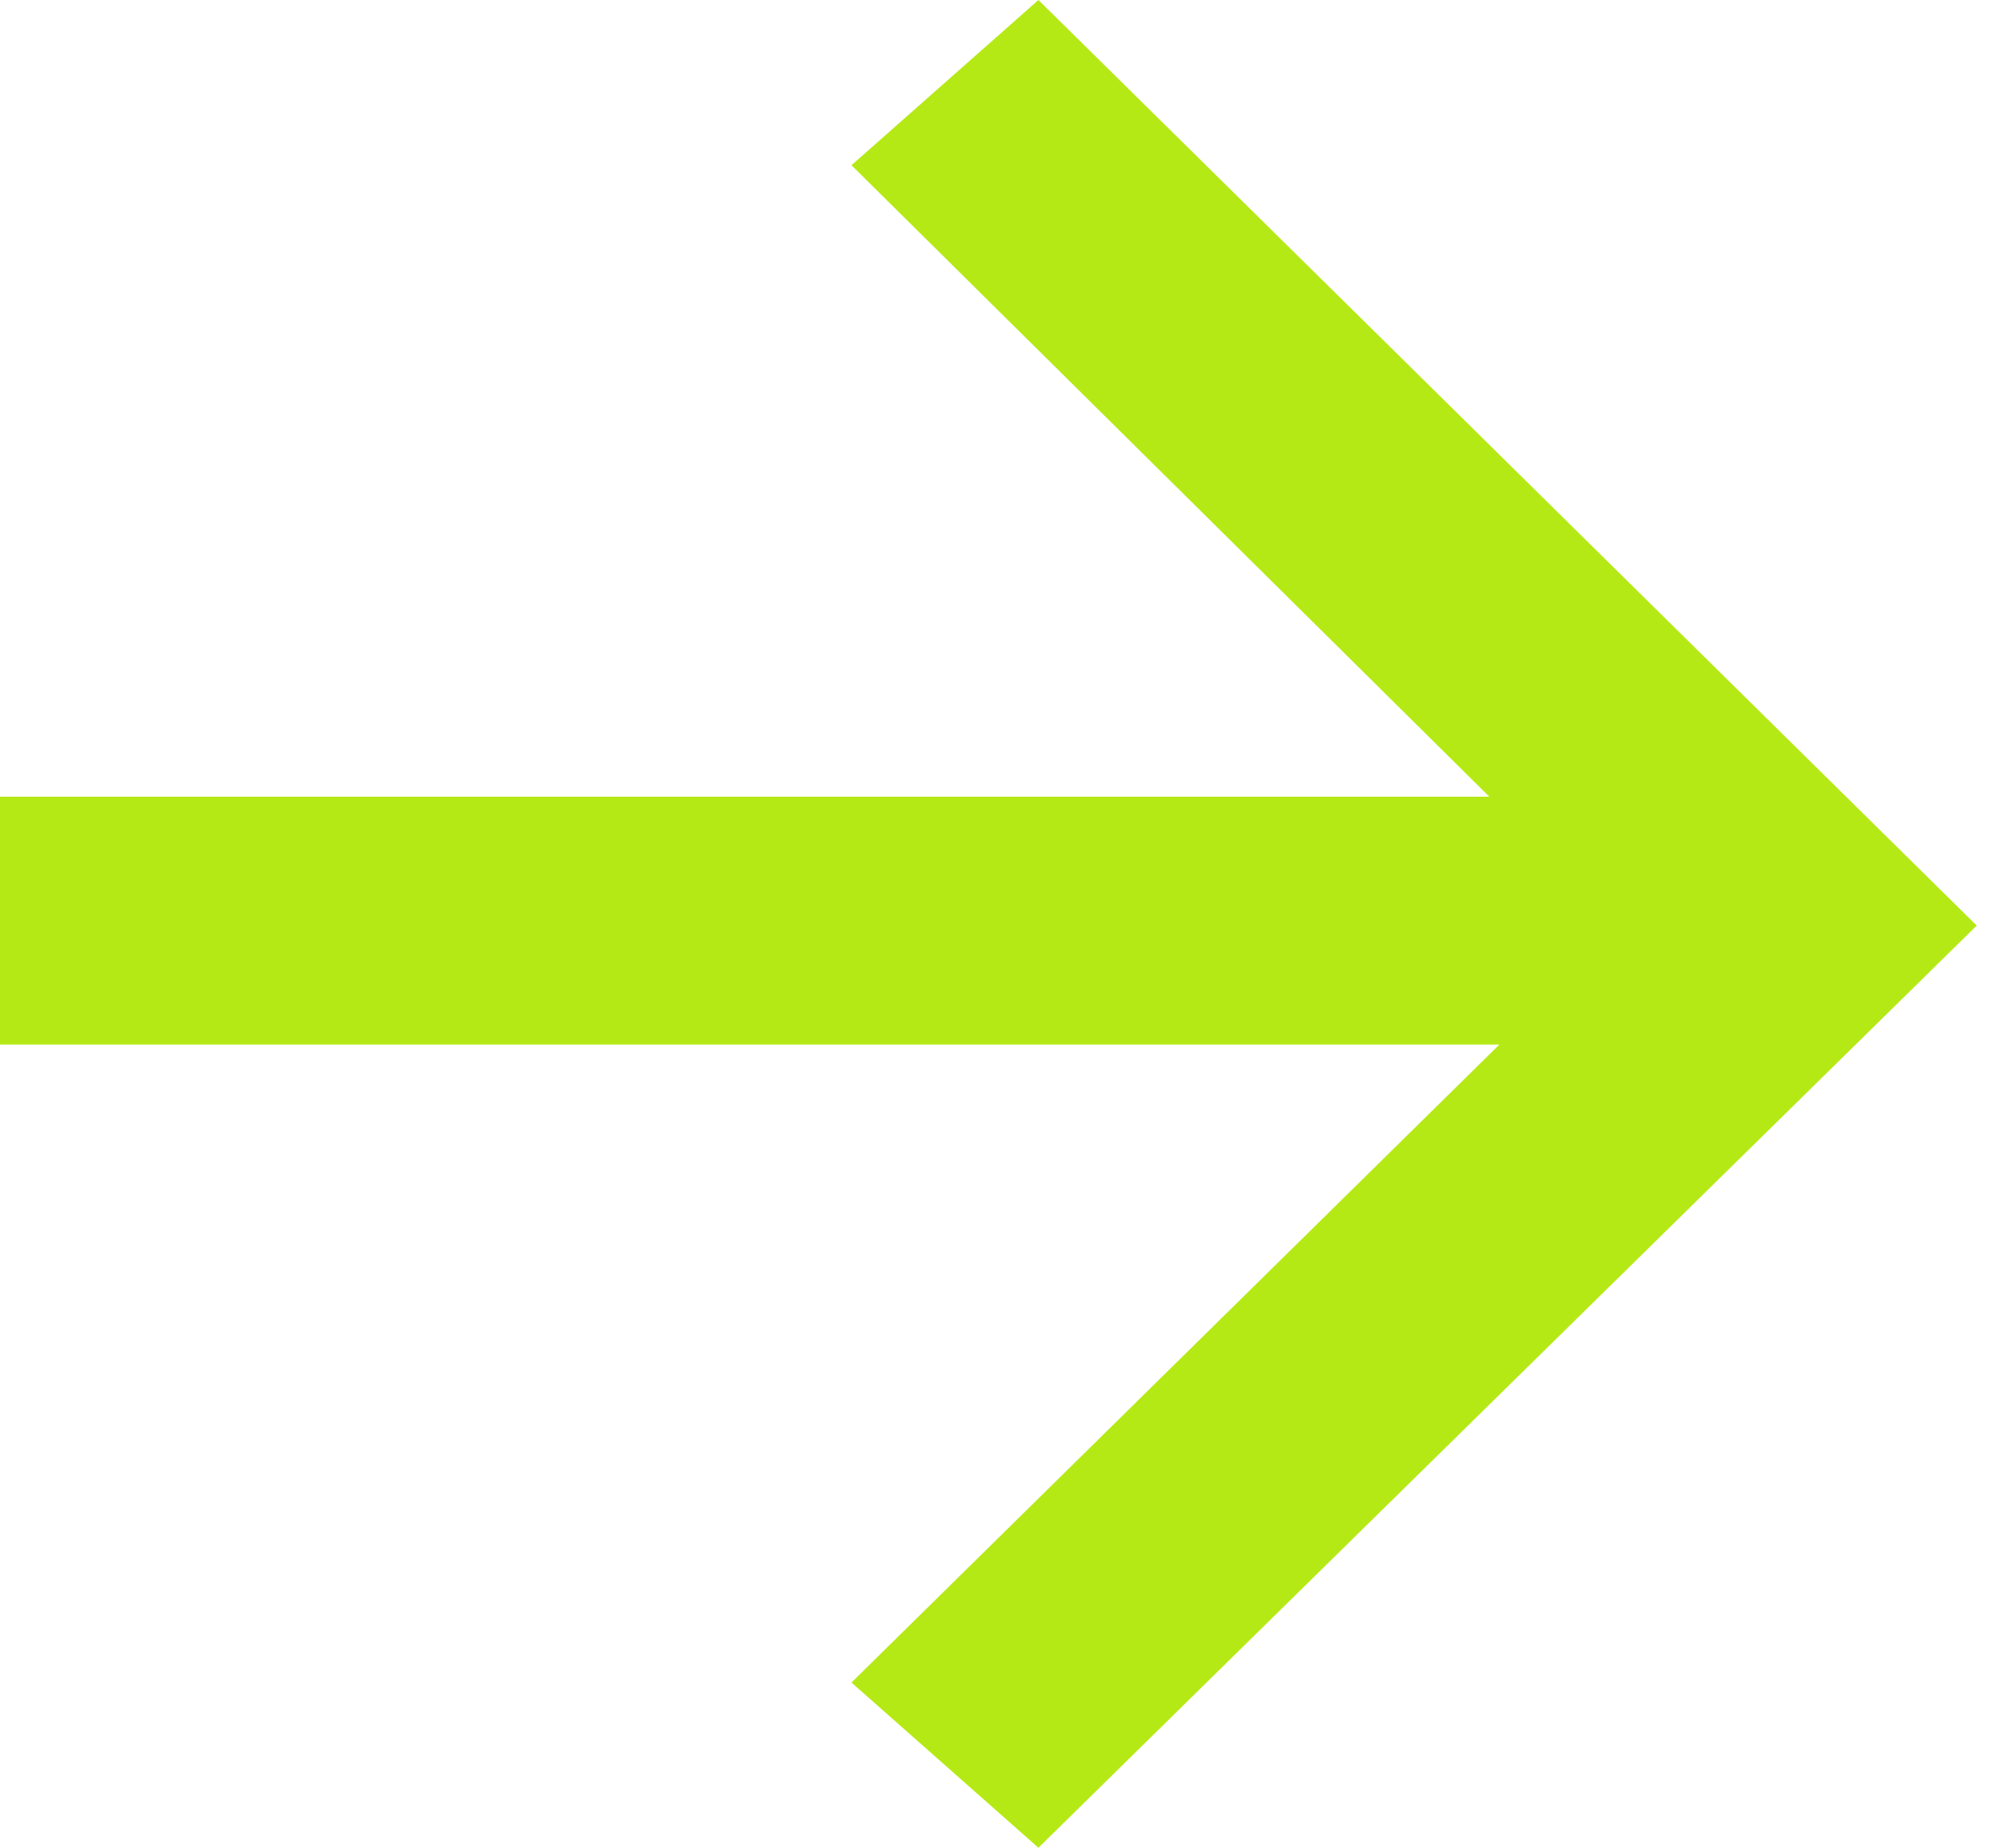
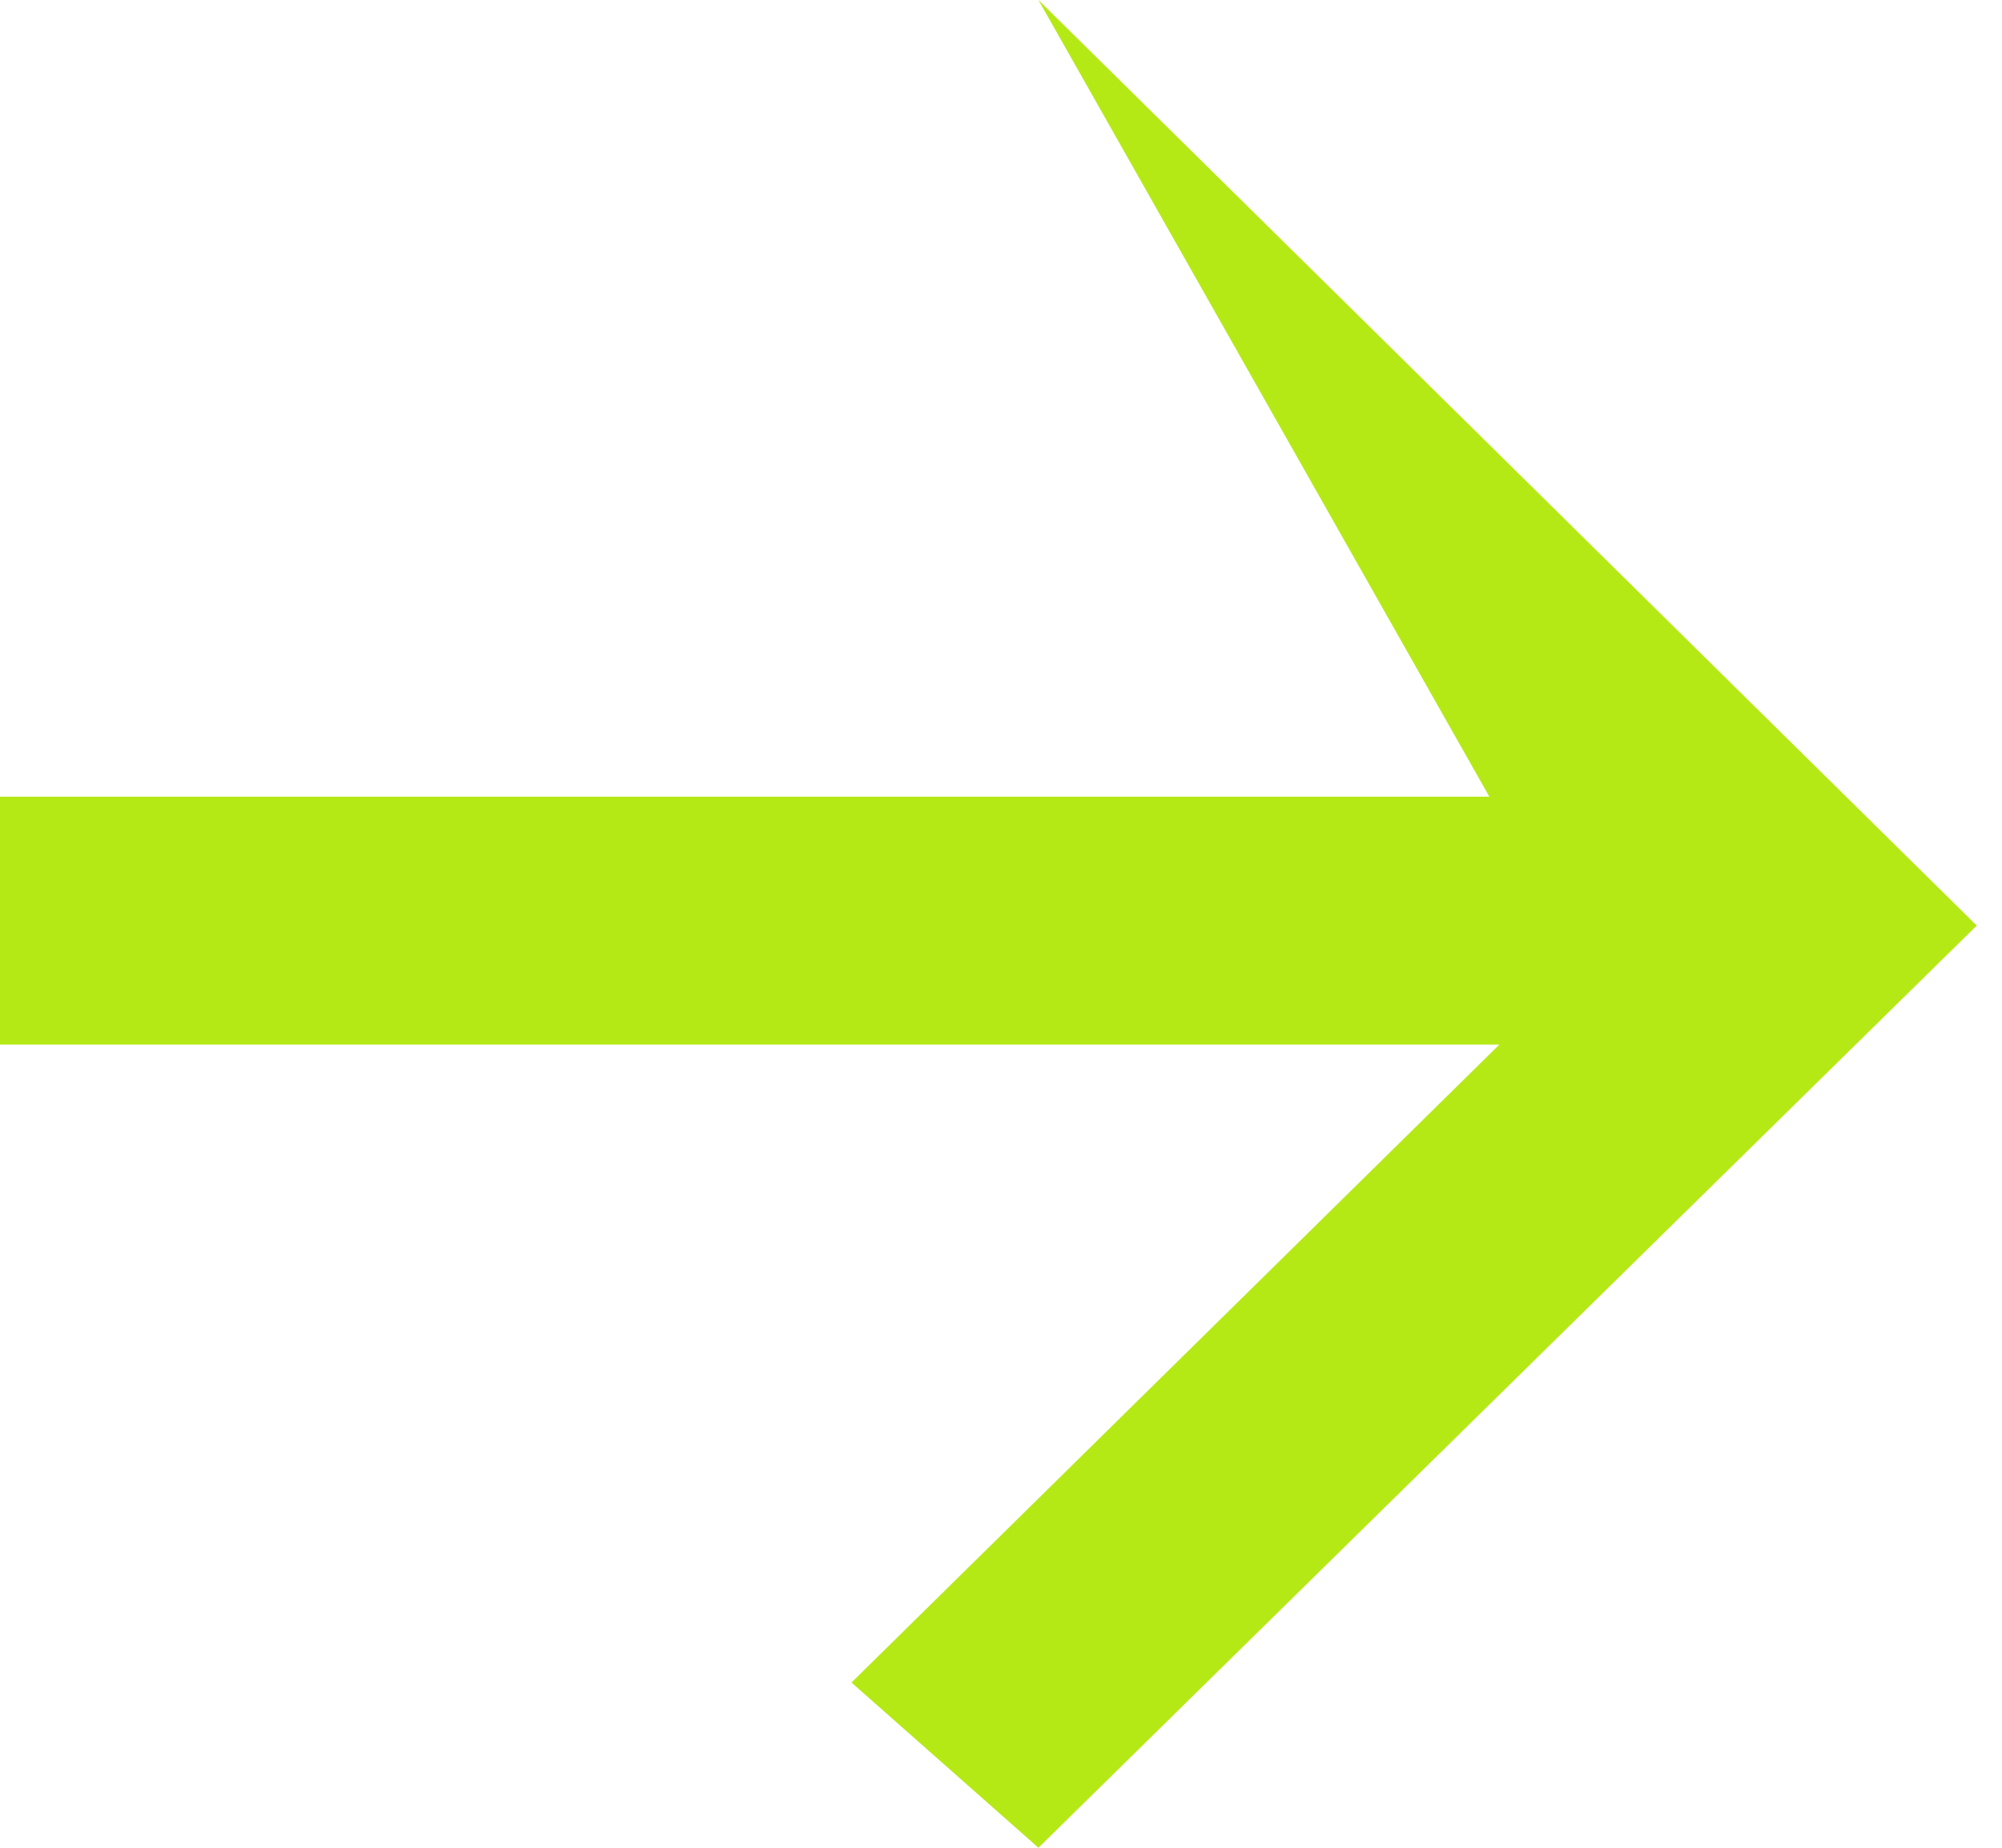
<svg xmlns="http://www.w3.org/2000/svg" width="13" height="12" viewBox="0 0 13 12" fill="none">
-   <path d="M0 5.174V6.784H9.736L5.529 10.927L6.743 12L12.836 6.011L6.743 0L5.529 1.073L9.671 5.174H0Z" fill="#B5E916" />
+   <path d="M0 5.174V6.784H9.736L5.529 10.927L6.743 12L12.836 6.011L6.743 0L9.671 5.174H0Z" fill="#B5E916" />
</svg>